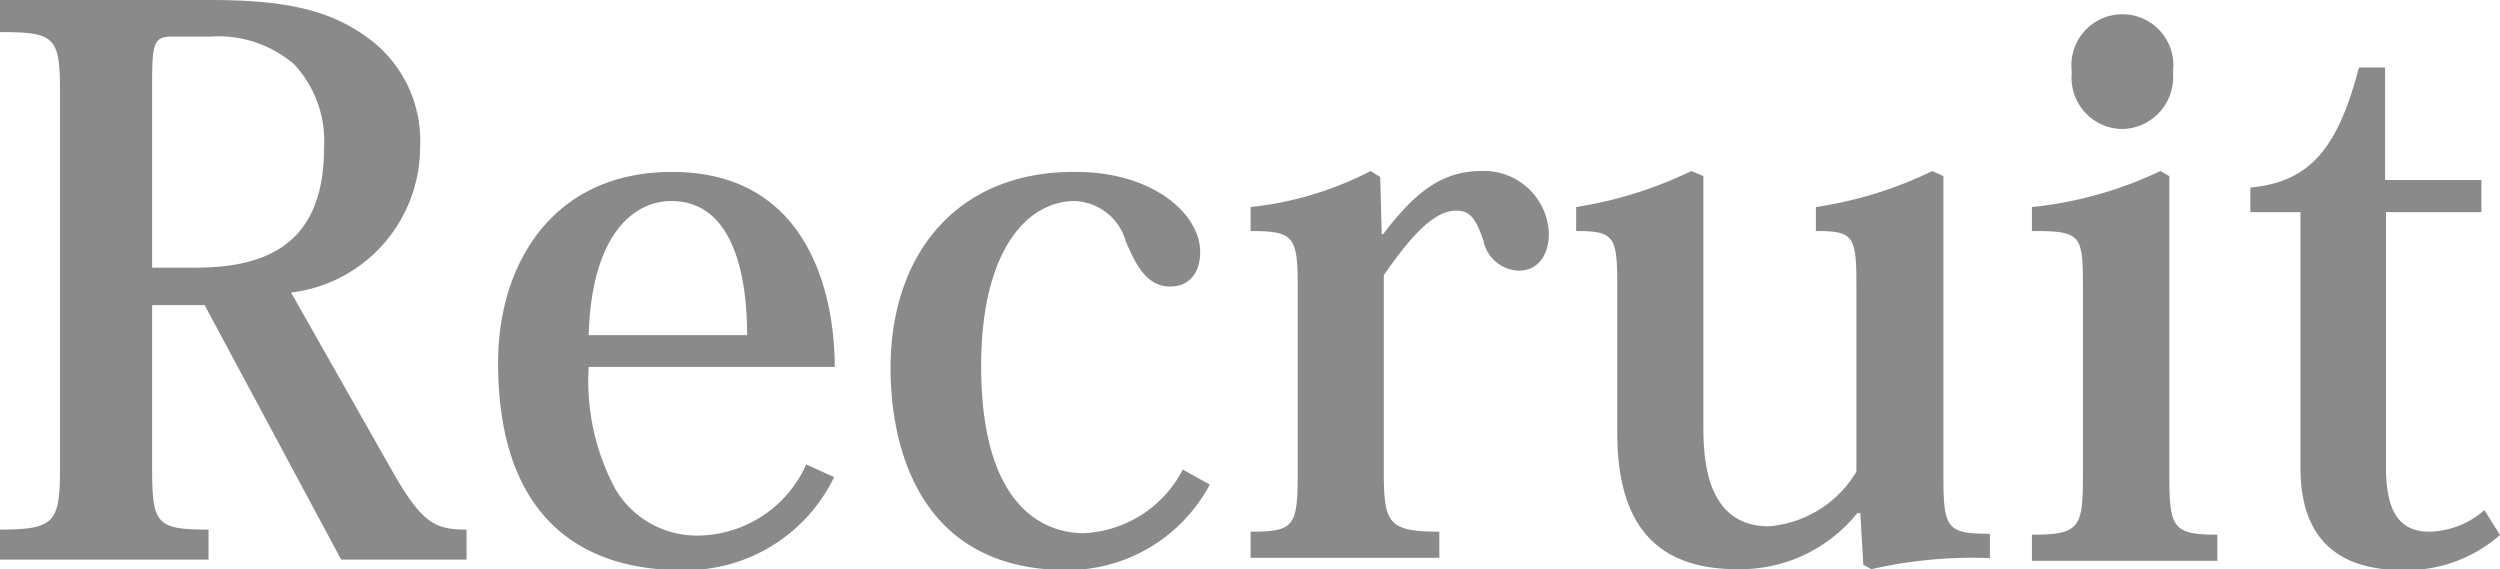
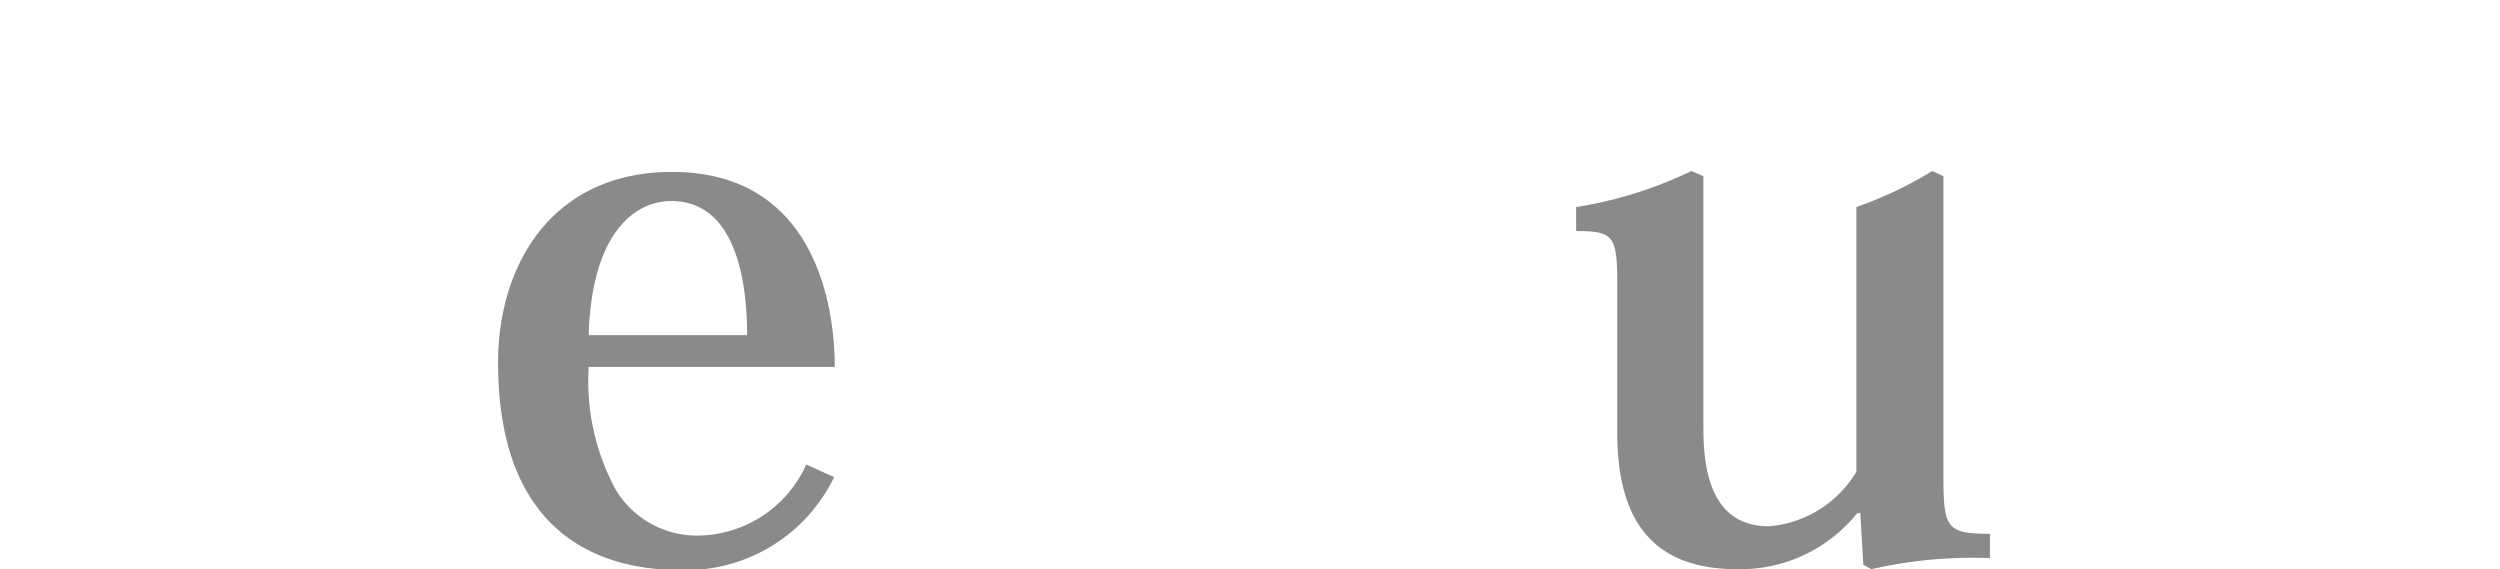
<svg xmlns="http://www.w3.org/2000/svg" viewBox="0 0 83.32 18.97">
  <defs>
    <style>.cls-1{fill:#8a8a8a;}</style>
  </defs>
  <title>ct-5-title-1-eng</title>
  <g id="Layer_2" data-name="Layer 2">
    <g id="テキスト">
-       <path class="cls-1" d="M7,0c2.4,0,3.93.3,5.2,1.22A4.22,4.22,0,0,1,14,4.9,4.88,4.88,0,0,1,9.7,9.75l3.47,6.12c.93,1.58,1.35,1.78,2.38,1.78v1H11.37L6.82,10.17H5.07v5.4c0,1.9.13,2.08,1.88,2.08v1H0v-1c1.85,0,2-.25,2-2.1V3.07c0-1.85-.17-2-2-2V0ZM5.72,1.22c-.6,0-.65.25-.65,1.58V8.92H6.52c2.45,0,4.28-.85,4.28-4a3.75,3.75,0,0,0-1-2.78A3.88,3.88,0,0,0,7,1.22Z" />
      <path class="cls-1" d="M27.8,15.9A5.49,5.49,0,0,1,22.7,19c-3.08,0-6.1-1.52-6.1-6.92,0-3.23,1.78-6.35,5.8-6.35,4.6,0,5.42,4.17,5.42,6.5h-8.2a7.61,7.61,0,0,0,.9,4.09,3.16,3.16,0,0,0,2.68,1.53,4,4,0,0,0,3.67-2.37Zm-2.9-4.73c0-1.42-.23-4.47-2.53-4.47-1.17,0-2.65,1-2.75,4.47Z" />
-       <path class="cls-1" d="M40.32,16.15A5.38,5.38,0,0,1,35.57,19c-5.32,0-5.89-4.75-5.89-6.72,0-3.9,2.29-6.55,6.09-6.55C38.4,5.7,40,7.12,40,8.4c0,.67-.35,1.15-1,1.15-.8,0-1.15-.75-1.47-1.48A1.85,1.85,0,0,0,35.82,6.7c-1.57,0-3.12,1.62-3.12,5.5,0,4.9,2.27,5.57,3.42,5.57a3.92,3.92,0,0,0,3.3-2.12Z" />
-       <path class="cls-1" d="M46.05,7.8h.05c1.1-1.45,2-2.1,3.27-2.1a2.16,2.16,0,0,1,2.25,2.07c0,.75-.37,1.25-1,1.25a1.24,1.24,0,0,1-1.18-1c-.25-.73-.45-1-.9-1-.75,0-1.5.83-2.42,2.15v6.6c0,1.68.17,1.95,1.85,1.95v.87H41.68v-.87c1.45,0,1.57-.17,1.57-1.95V9.5c0-1.63-.15-1.8-1.57-1.8V6.9a11.25,11.25,0,0,0,4-1.2l.32.2Z" />
-       <path class="cls-1" d="M64.77,15.85c0,1.75.1,1.94,1.55,1.94v.81a15.15,15.15,0,0,0-3.95.37l-.27-.15L62,17.1H61.9a5,5,0,0,1-4,1.87c-2.87,0-4-1.68-4-4.55V9.52c0-1.65-.1-1.82-1.37-1.82V6.9a13.67,13.67,0,0,0,3.84-1.2l.4.17V14.1c0,1,0,3.44,2.18,3.44a3.75,3.75,0,0,0,2.92-1.82V9.5c0-1.65-.1-1.8-1.35-1.8V6.9A13.32,13.32,0,0,0,64.4,5.7l.37.17Z" />
-       <path class="cls-1" d="M72.3,5.87v10c0,1.72.12,1.95,1.6,1.95v.87H67.72v-.87c1.6,0,1.7-.23,1.7-2V9.55c0-1.75-.07-1.85-1.7-1.85V6.9A13,13,0,0,0,72,5.7Zm.12-3.47a1.73,1.73,0,0,1-1.7,1.9,1.71,1.71,0,0,1-1.67-1.9,1.7,1.7,0,1,1,3.37,0Z" />
-       <path class="cls-1" d="M75,7.07V6.25c2-.18,2.92-1.33,3.62-4h.87V6H82.7V7.07H79.52v8.5c0,1.53.48,2.15,1.45,2.15A2.85,2.85,0,0,0,82.8,17l.52.83A4.71,4.71,0,0,1,80.07,19c-1.75,0-3.4-.7-3.4-3.4V7.07Z" />
+       <path class="cls-1" d="M64.77,15.85c0,1.75.1,1.94,1.55,1.94v.81a15.15,15.15,0,0,0-3.95.37l-.27-.15L62,17.1H61.9a5,5,0,0,1-4,1.87c-2.87,0-4-1.68-4-4.55V9.52c0-1.65-.1-1.82-1.37-1.82V6.9a13.67,13.67,0,0,0,3.84-1.2l.4.17V14.1c0,1,0,3.44,2.18,3.44a3.75,3.75,0,0,0,2.92-1.82V9.5V6.9A13.32,13.32,0,0,0,64.4,5.7l.37.17Z" />
    </g>
  </g>
</svg>